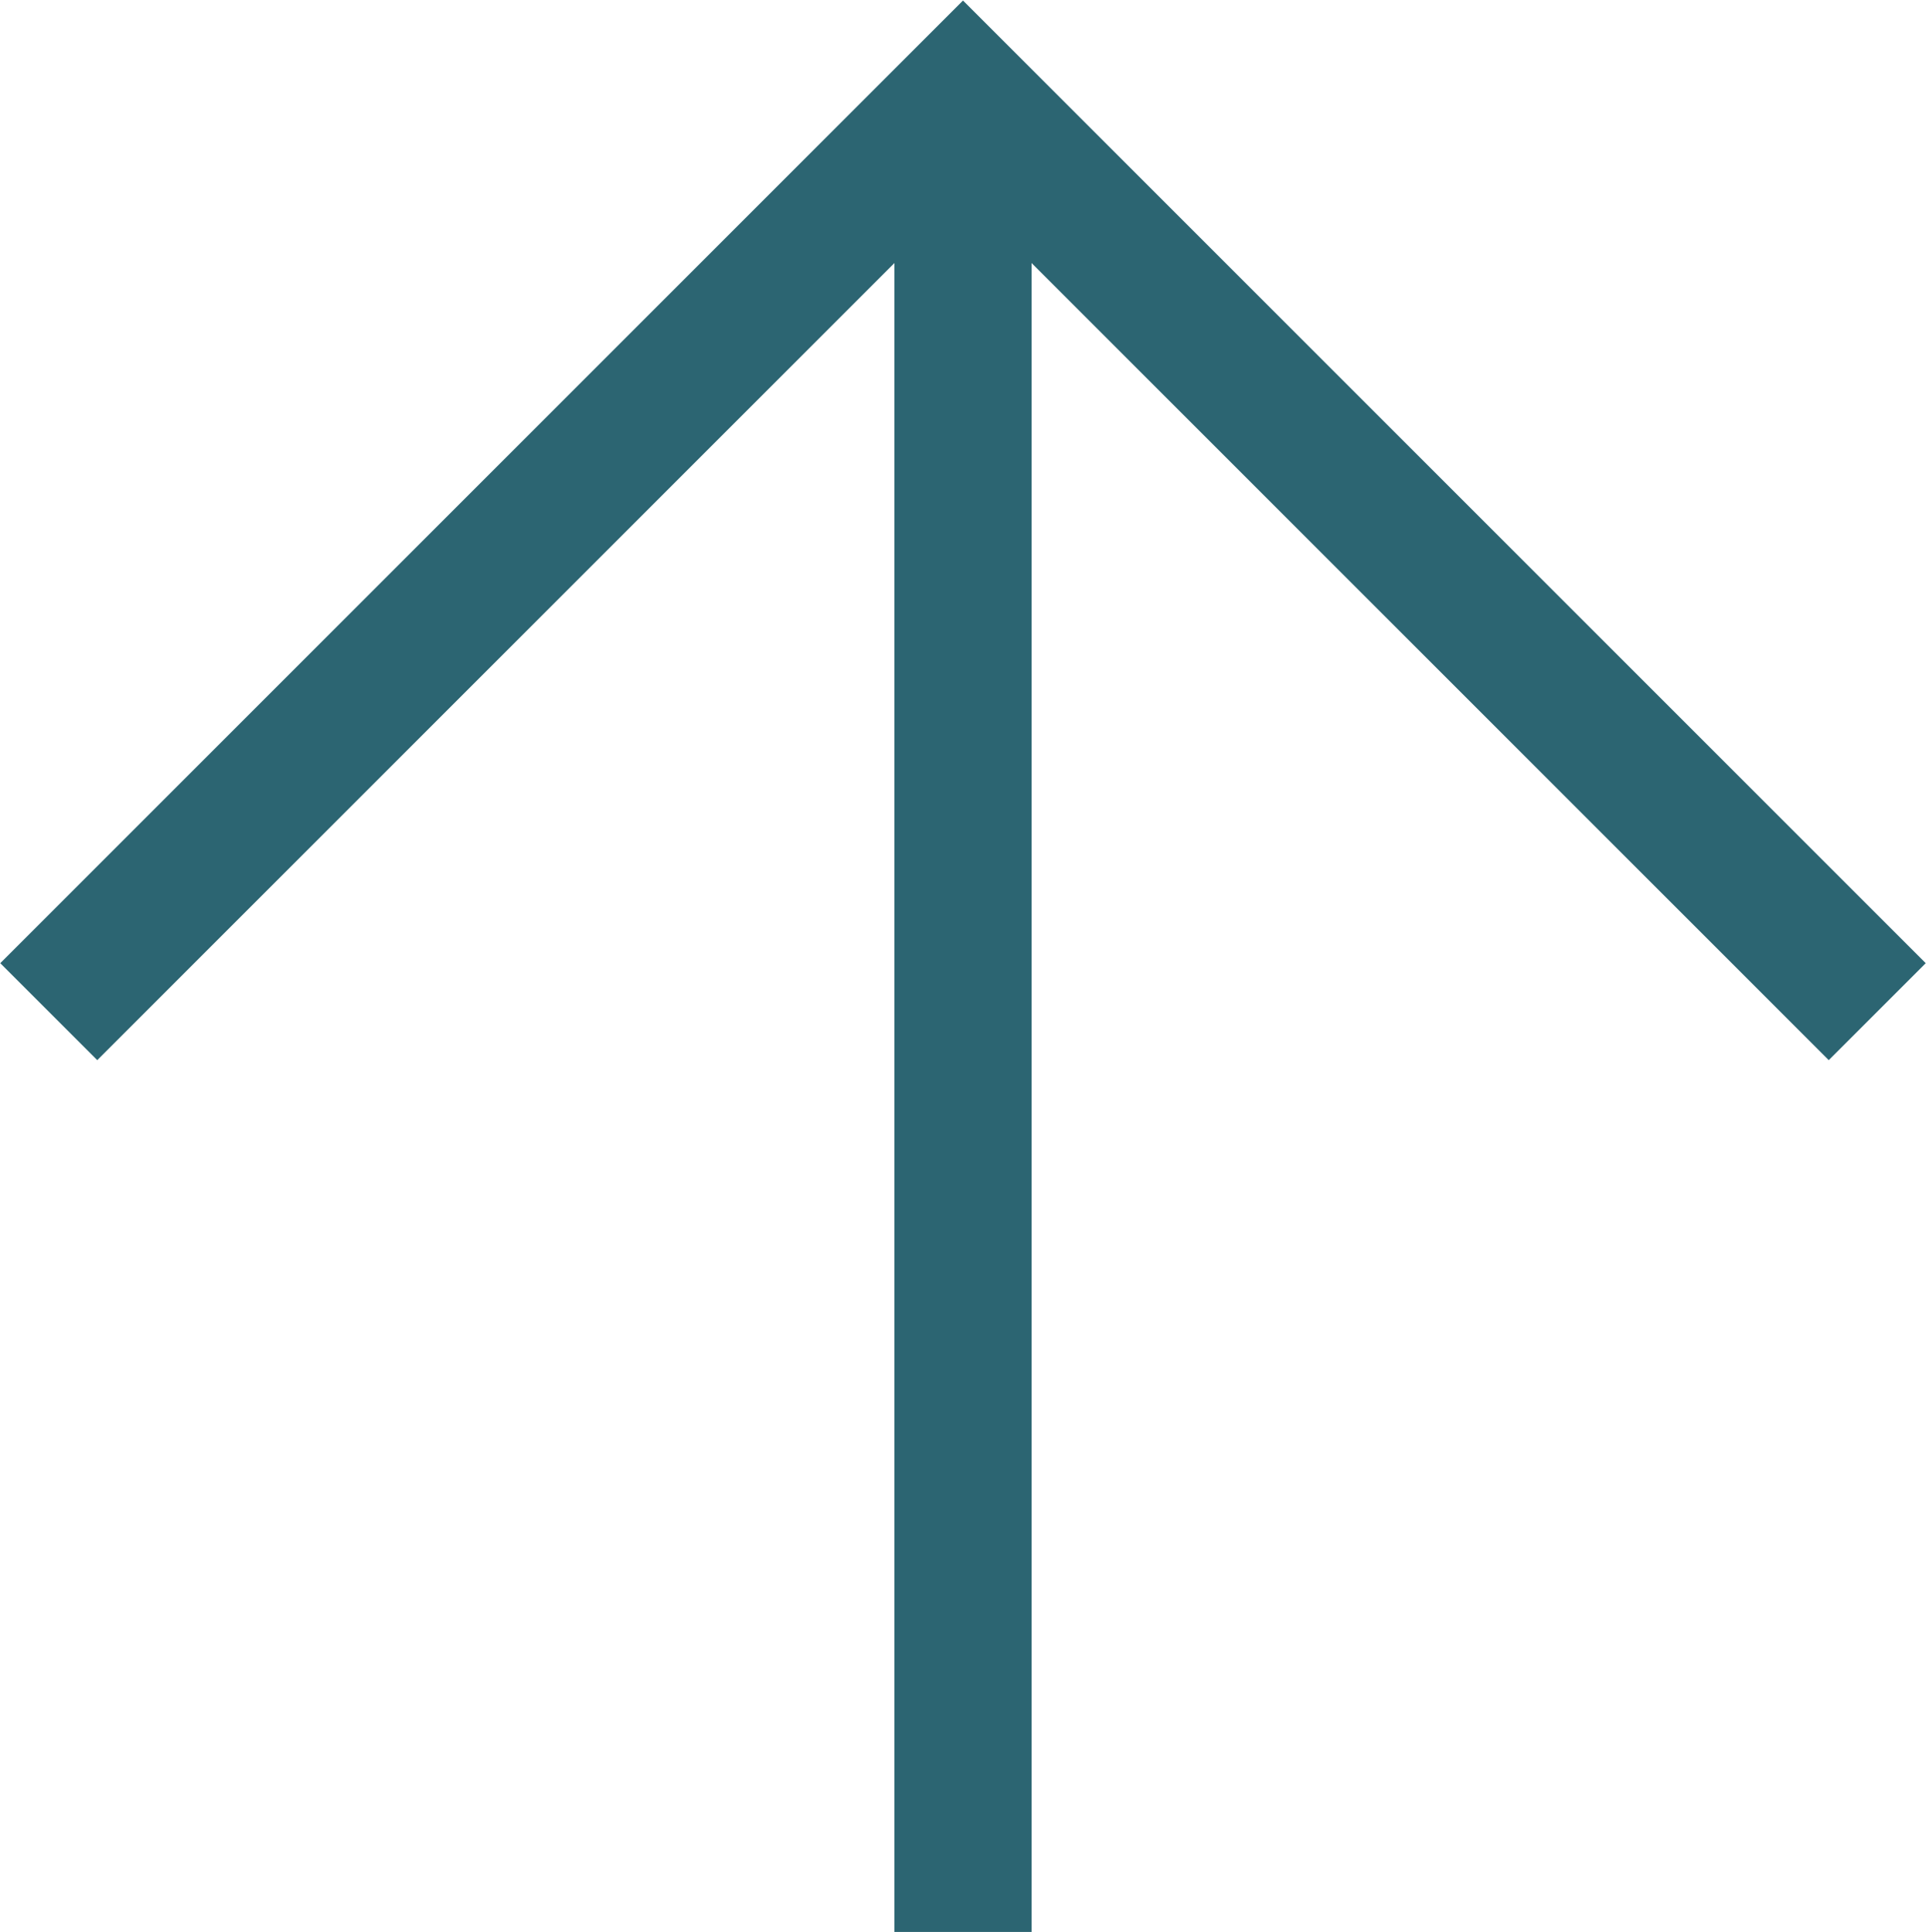
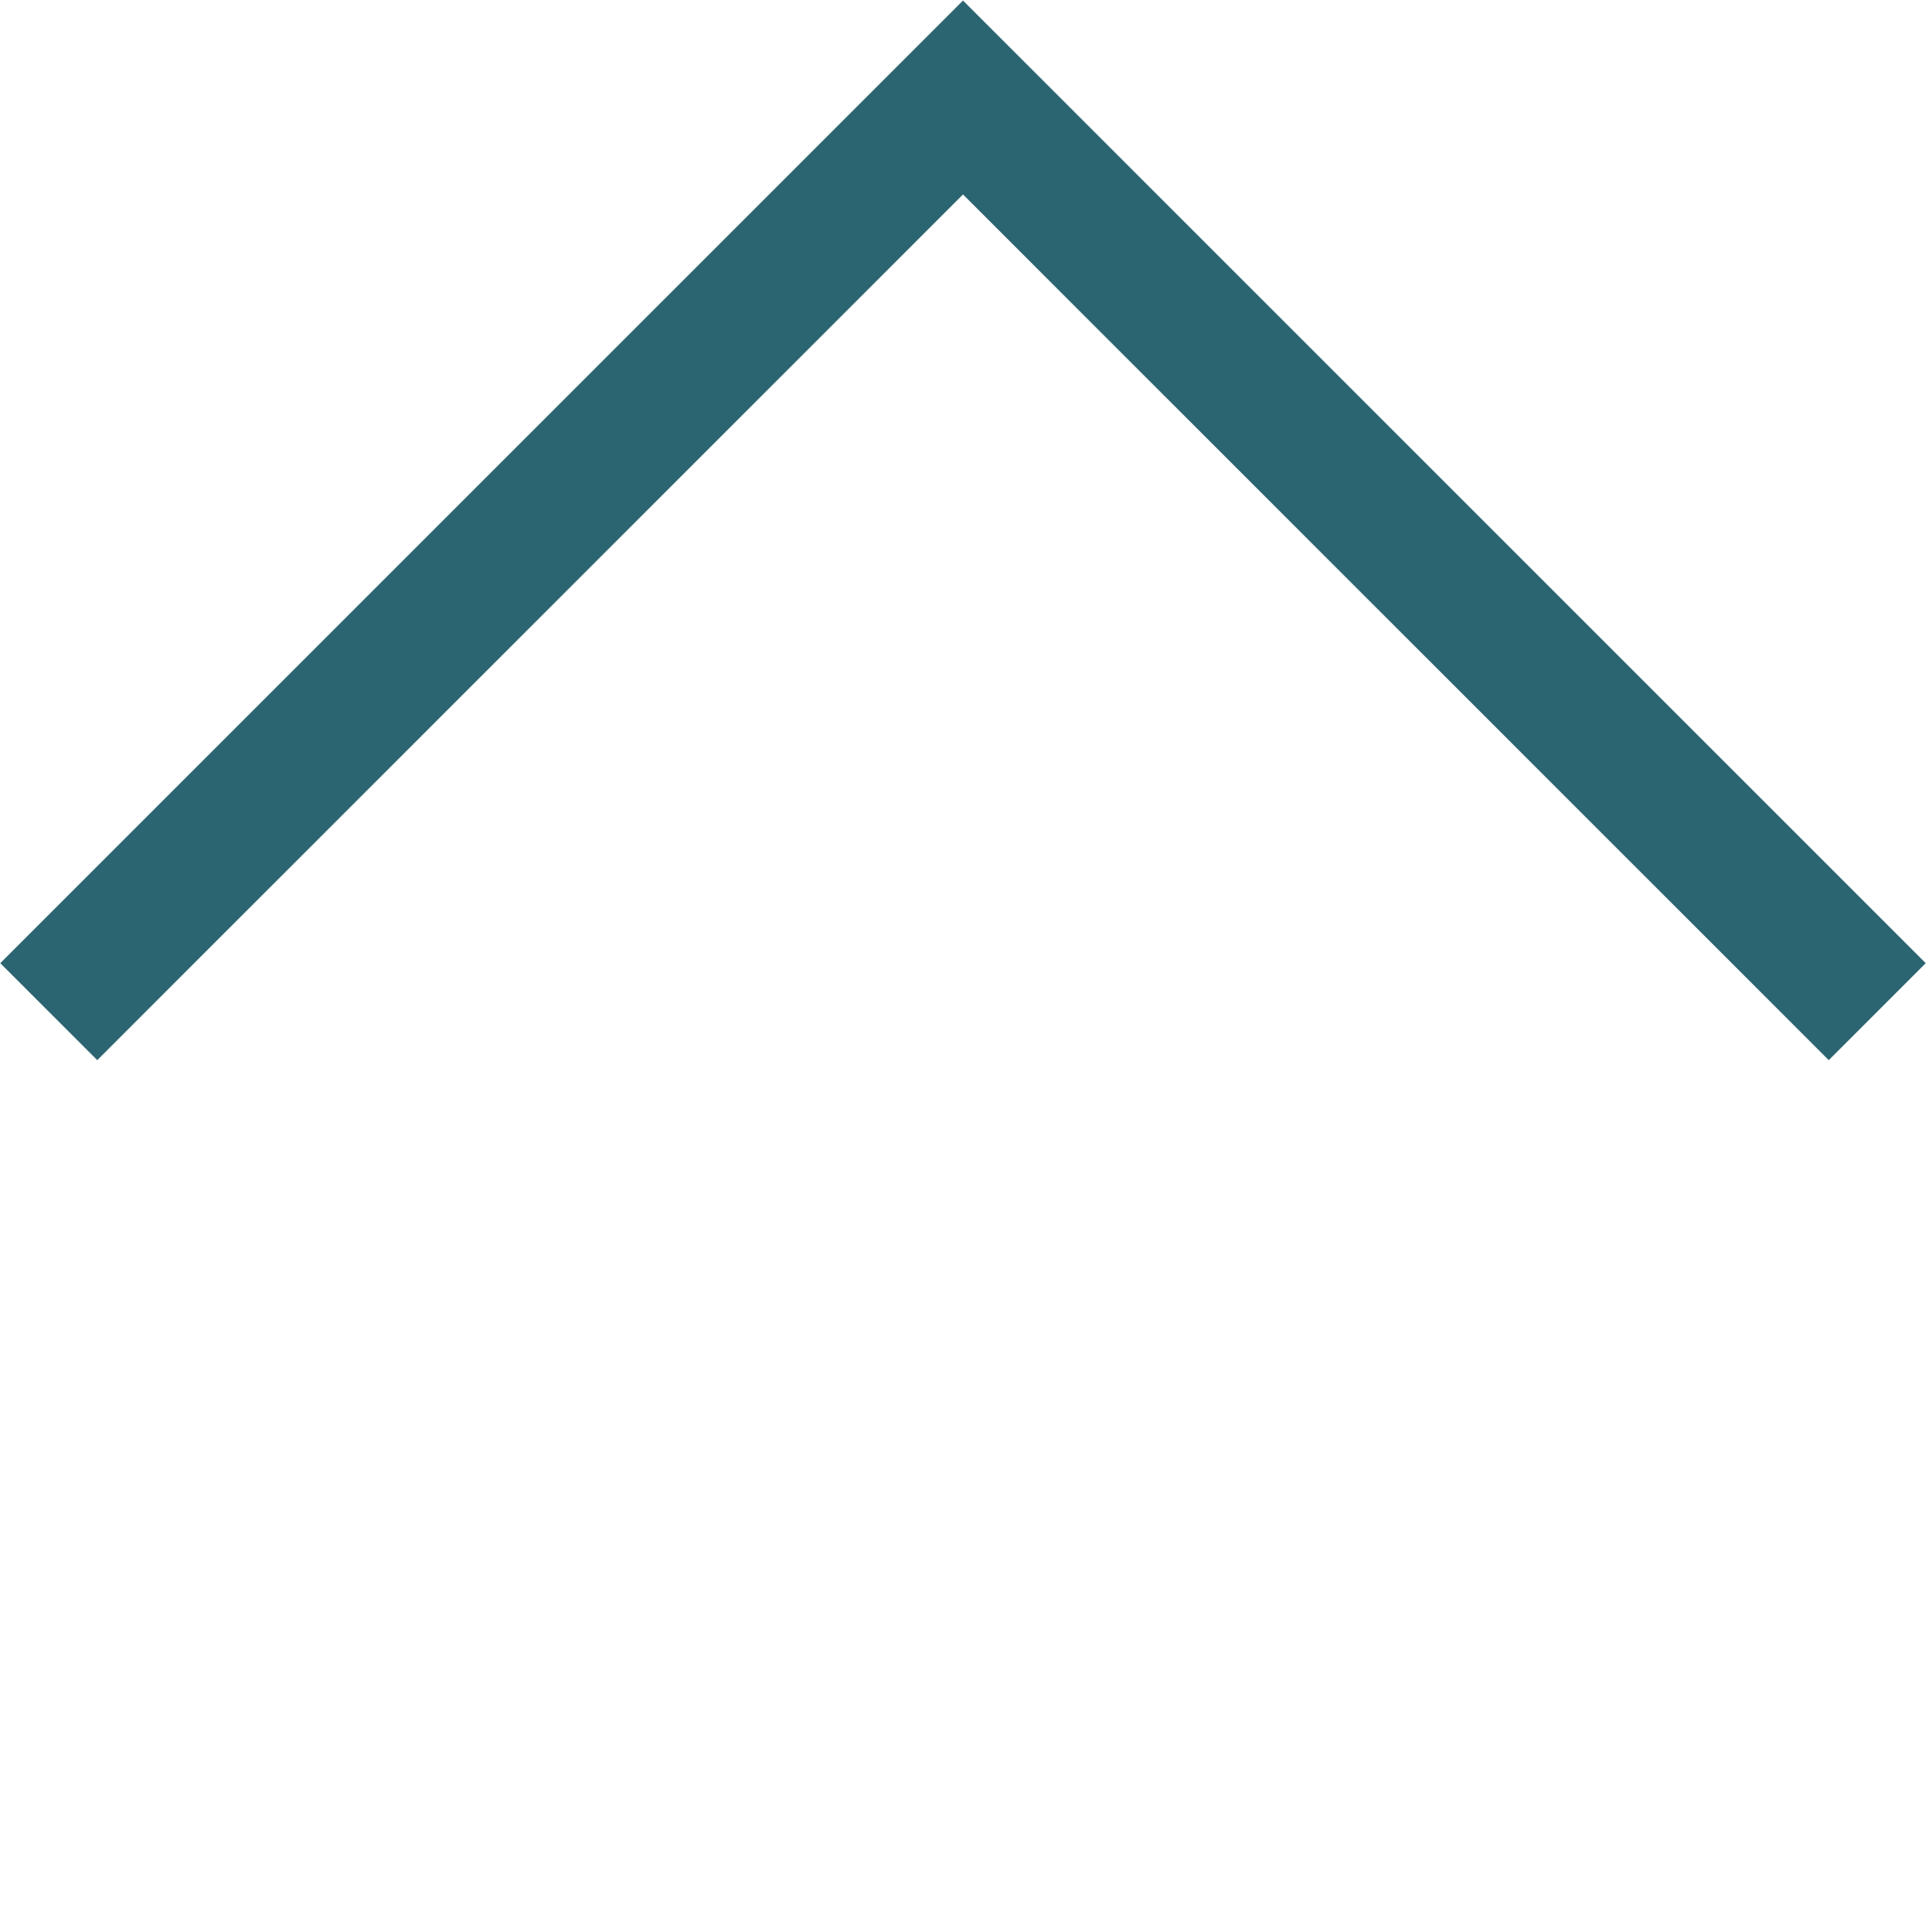
<svg xmlns="http://www.w3.org/2000/svg" version="1.1" id="Livello_1" x="0px" y="0px" viewBox="0 0 31.6 31.7" style="enable-background:new 0 0 31.6 31.7;" xml:space="preserve">
  <style type="text/css">
	.st0{fill:none;stroke:#2C6572;stroke-width:2.25;stroke-miterlimit:10;}
</style>
  <g>
    <g>
      <g>
        <g>
-           <line class="st0" x1="15.8" y1="1.7" x2="15.8" y2="31.7" />
-         </g>
+           </g>
        <polyline class="st0" points="0.8,16.6 15.8,1.6 30.8,16.6    " />
      </g>
    </g>
  </g>
</svg>